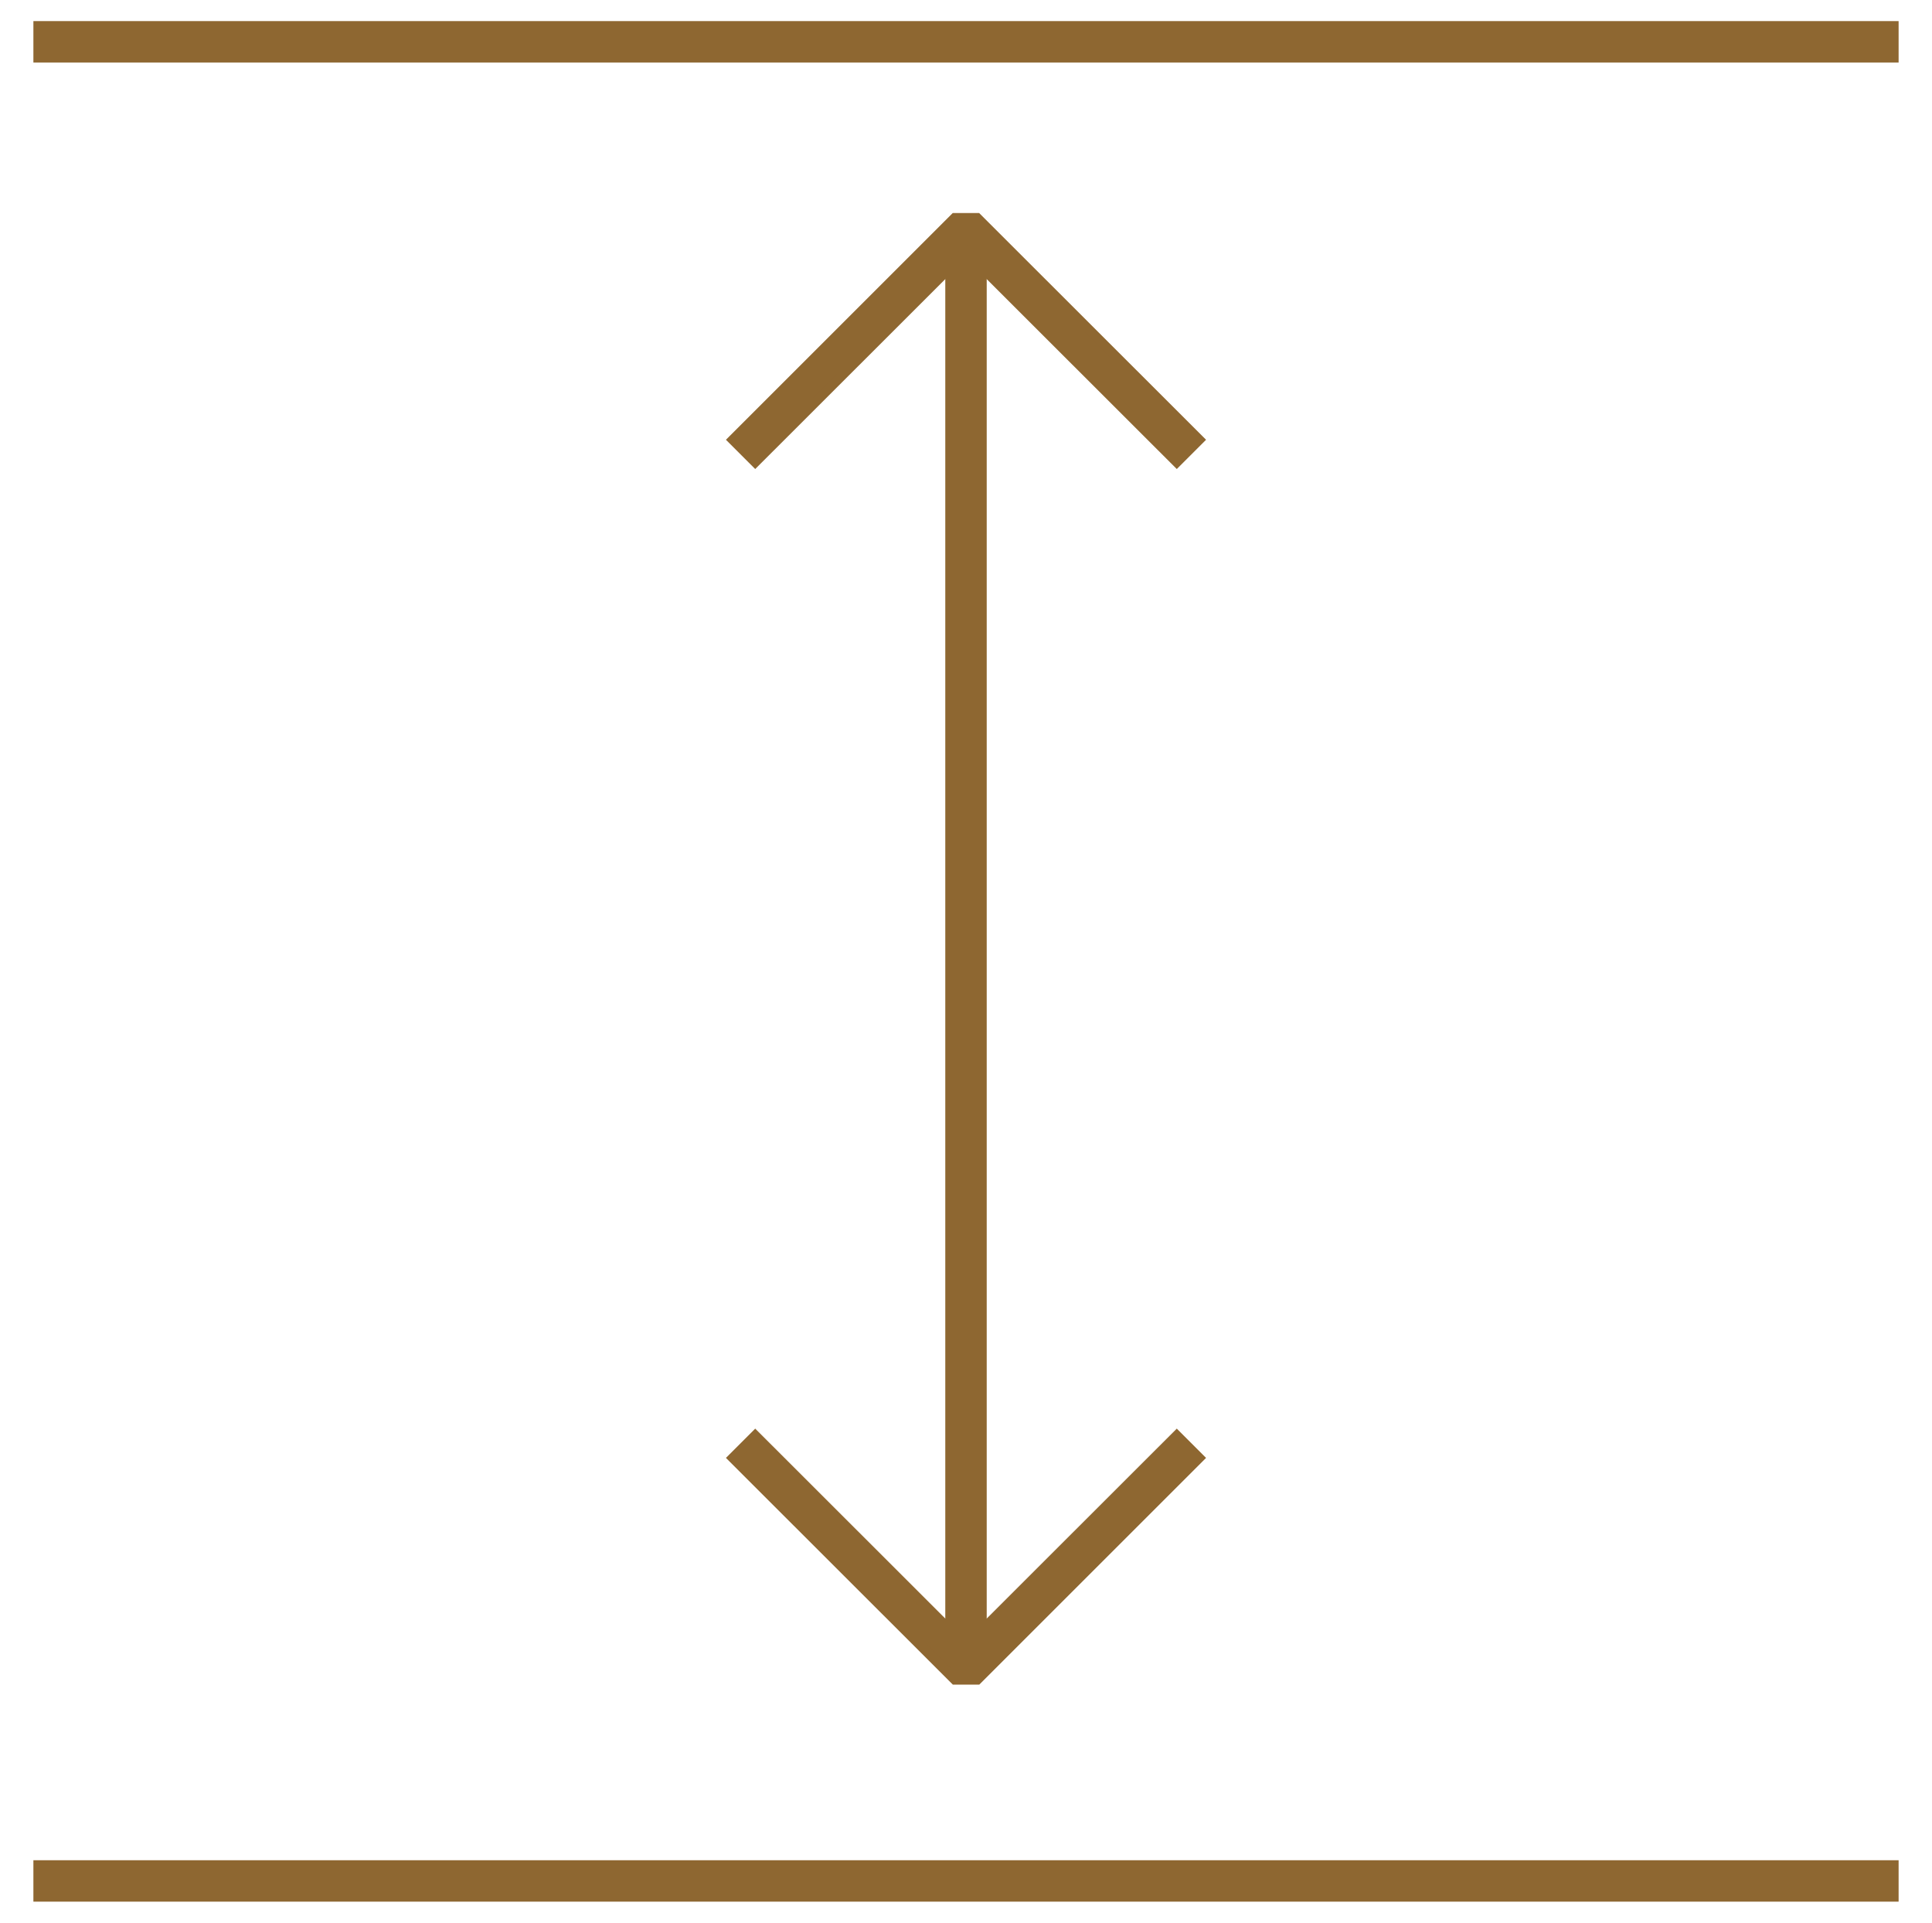
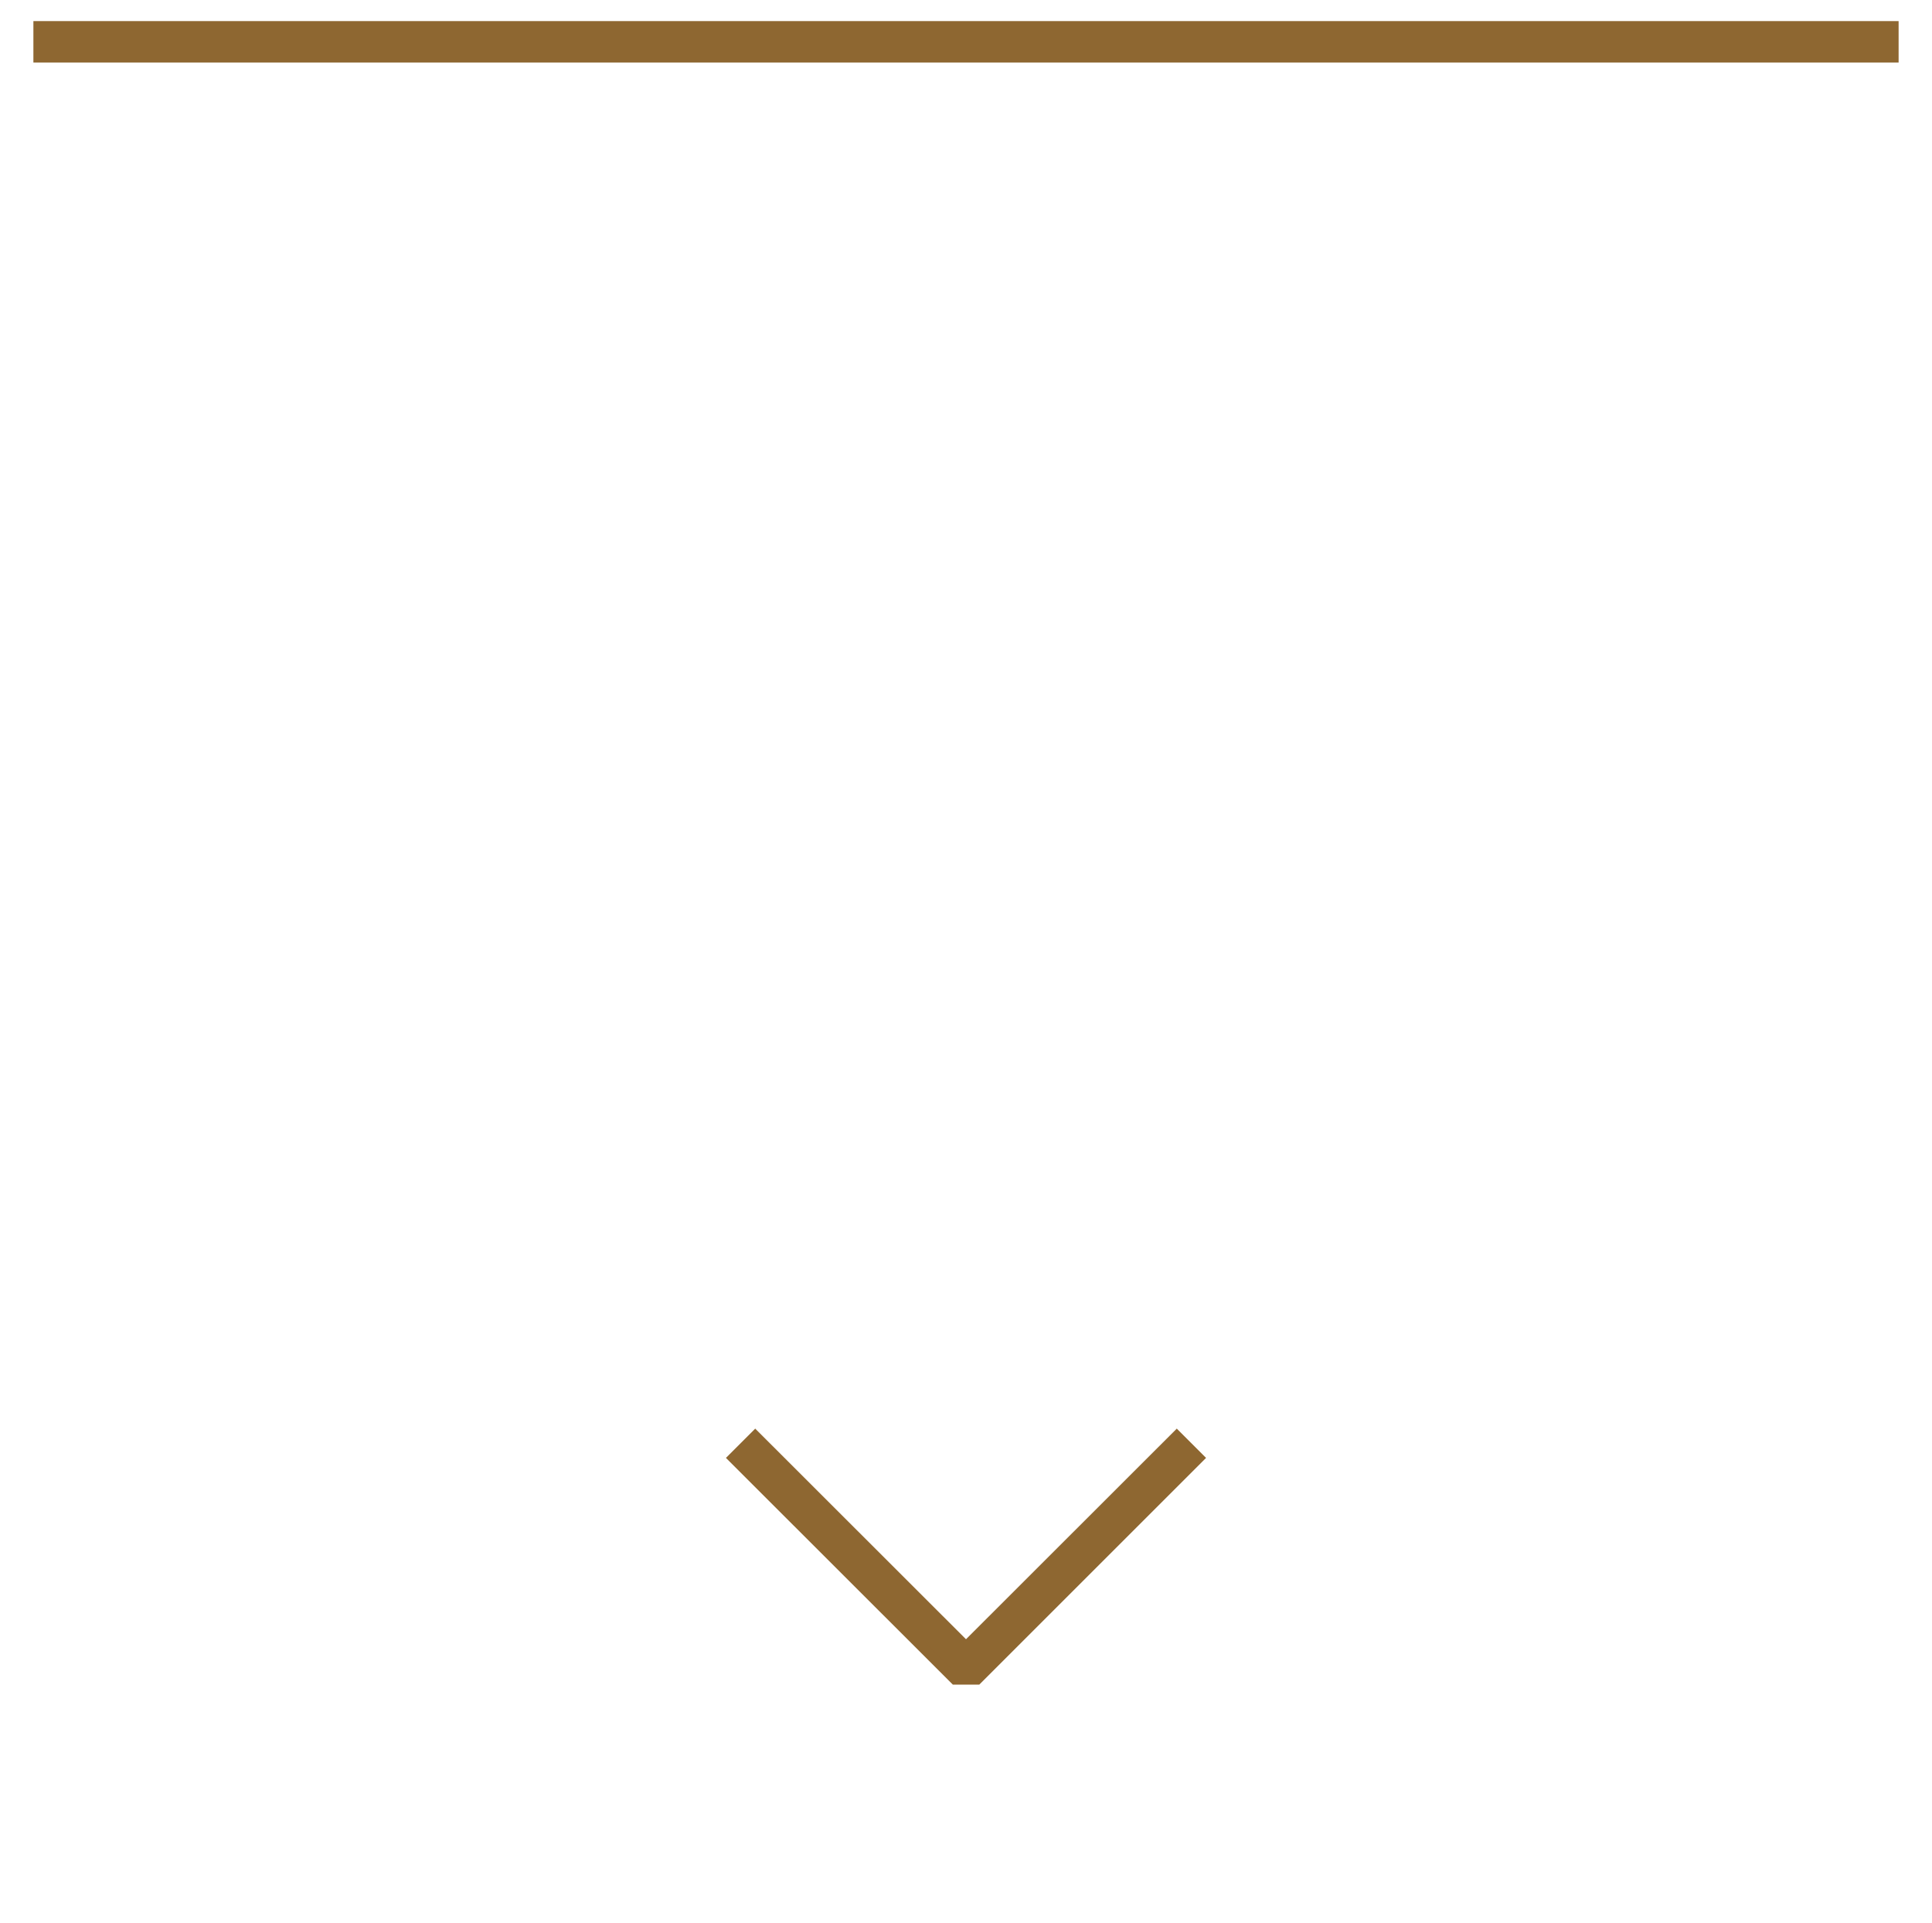
<svg xmlns="http://www.w3.org/2000/svg" id="Layer_1" viewBox="0 0 147.84 147.16">
  <defs>
    <style>.cls-1{fill:#8e6731;stroke:#8e6731;stroke-miterlimit:10;stroke-width:.75px;}</style>
  </defs>
  <rect class="cls-1" x="2.93" y="1.99" width="141.98" height="2.42" />
-   <rect class="cls-1" x="2.93" y="142.76" width="141.98" height="2.42" />
-   <rect class="cls-1" x="72.71" y="17.98" width="2.42" height="109.12" />
-   <polygon class="cls-1" points="90.05 35.37 73.92 19.25 57.79 35.37 56.08 33.66 73.06 16.68 74.77 16.68 91.76 33.66 90.05 35.37" />
  <polygon class="cls-1" points="74.78 128.57 73.07 128.57 56.08 111.59 57.79 109.88 73.92 126 90.05 109.88 91.76 111.59 74.78 128.57" />
</svg>